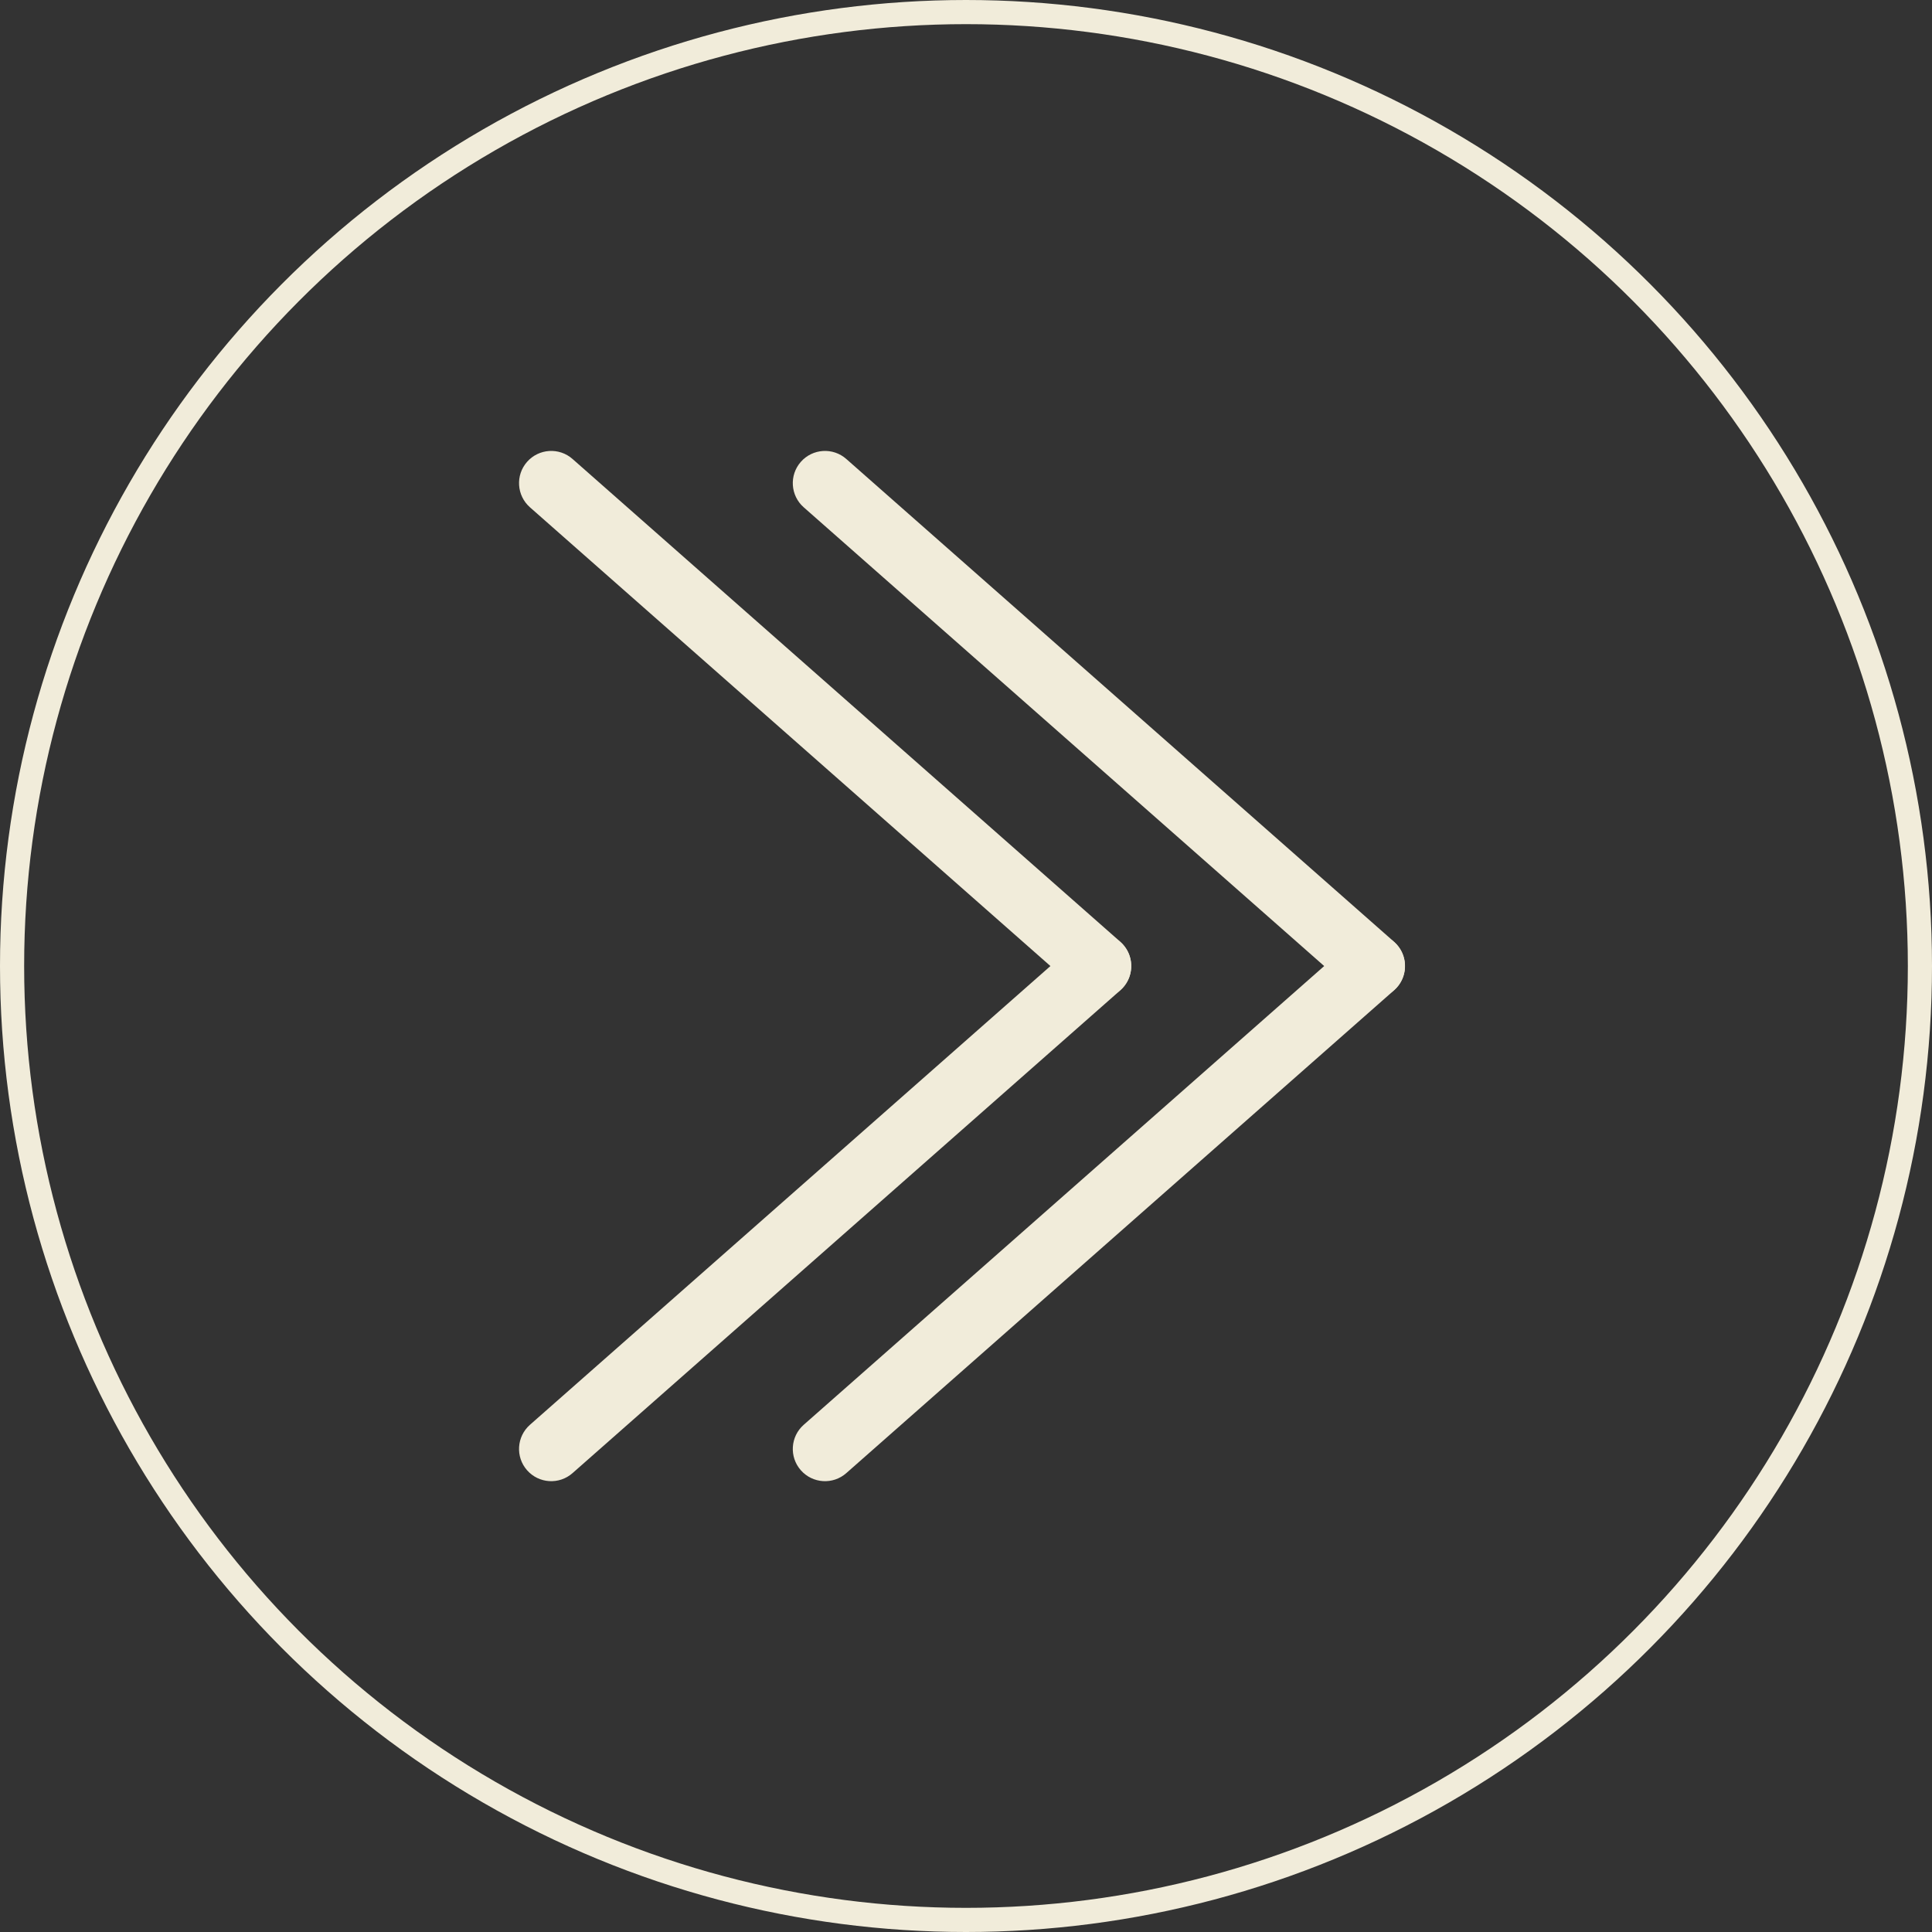
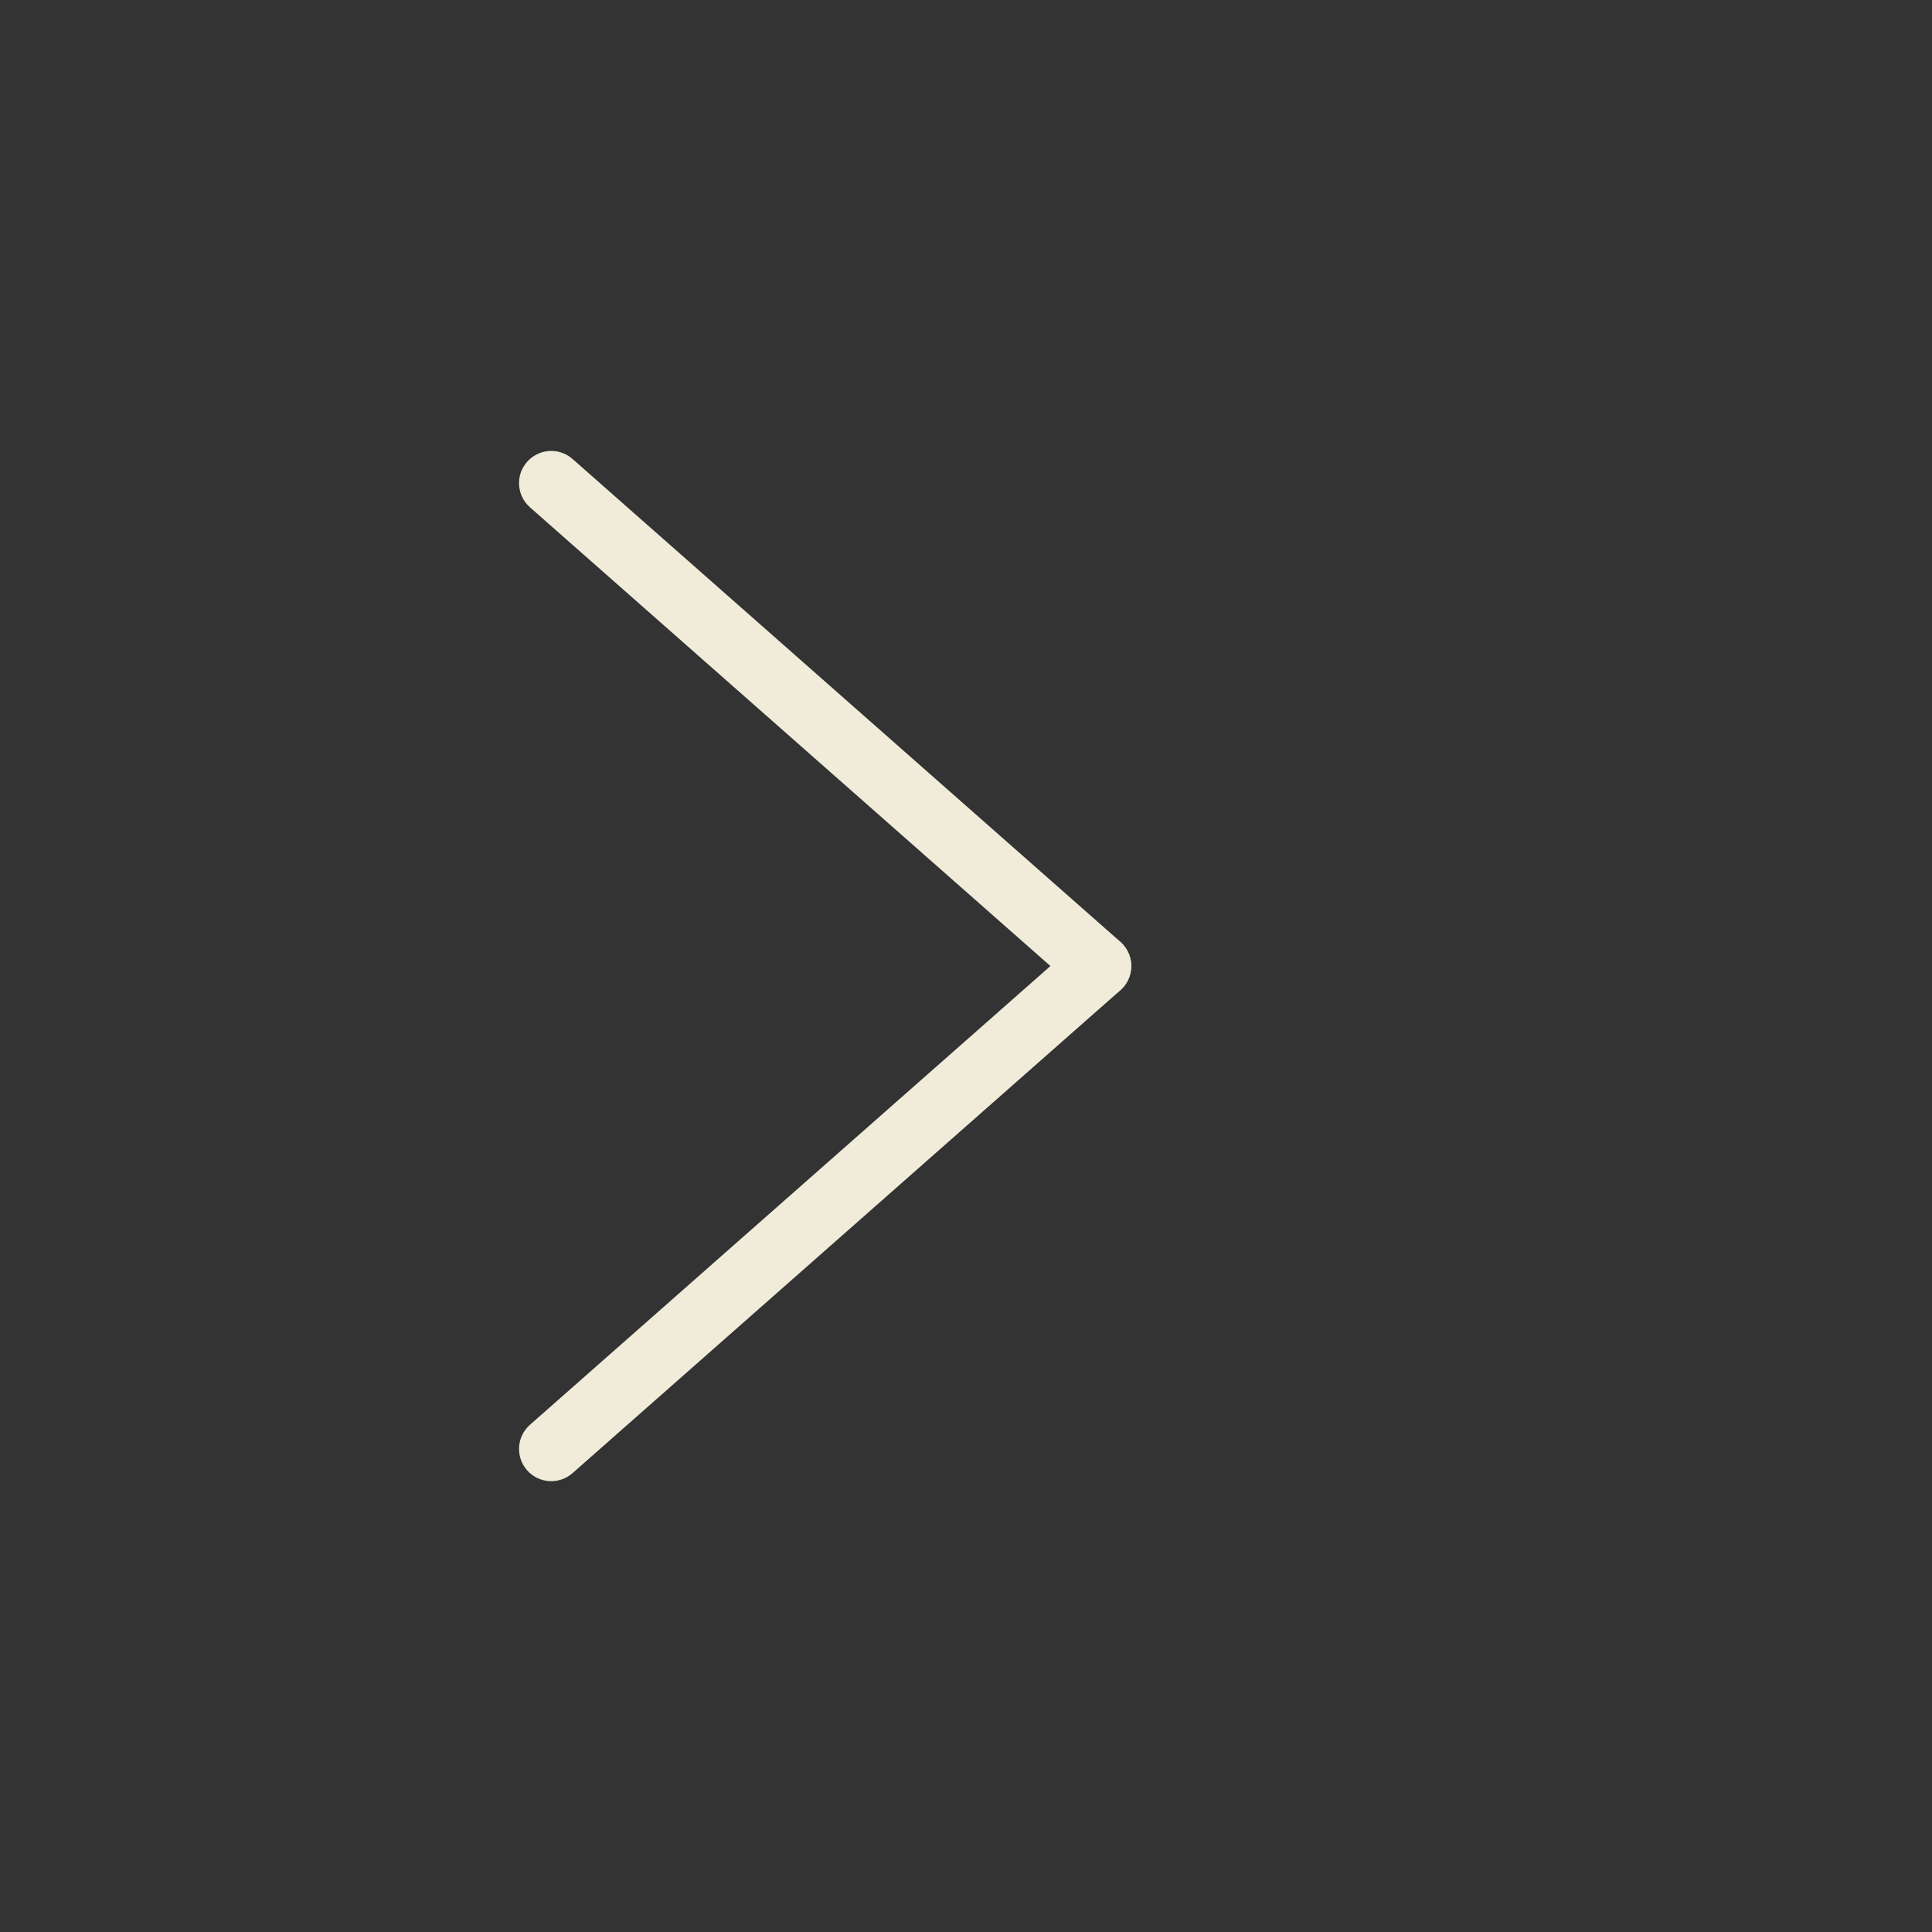
<svg xmlns="http://www.w3.org/2000/svg" width="80" height="80" viewBox="0 0 80 80" fill="none">
  <rect x="0" y="0" width="80" height="80" fill="#333333" stroke="none" />
-   <circle cx="40" cy="40" r="39.5" stroke="#F1ECDA" />
-   <path fill-rule="evenodd" clip-rule="evenodd" d="M33.161 19.124C33.648 18.571 34.491 18.518 35.043 19.005L57.726 38.998C58.279 39.485 58.332 40.328 57.845 40.88C57.358 41.433 56.516 41.486 55.963 40.999L33.28 21.006C32.727 20.519 32.674 19.676 33.161 19.124Z" fill="#F1ECDA" />
-   <path fill-rule="evenodd" clip-rule="evenodd" d="M57.845 39.124C58.332 39.676 58.279 40.519 57.726 41.005L35.043 60.999C34.491 61.486 33.648 61.433 33.161 60.88C32.674 60.328 32.727 59.485 33.28 58.998L55.963 39.005C56.516 38.518 57.358 38.571 57.845 39.124Z" fill="#F1ECDA" />
  <path fill-rule="evenodd" clip-rule="evenodd" d="M21.825 19.124C22.312 18.571 23.155 18.518 23.707 19.005L46.391 38.998C46.943 39.485 46.996 40.328 46.509 40.88C46.022 41.433 45.18 41.486 44.627 40.999L21.944 21.006C21.392 20.519 21.338 19.676 21.825 19.124Z" fill="#F1ECDA" />
  <path fill-rule="evenodd" clip-rule="evenodd" d="M46.509 39.124C46.996 39.676 46.943 40.519 46.391 41.005L23.707 60.999C23.155 61.486 22.312 61.433 21.825 60.88C21.338 60.328 21.392 59.485 21.944 58.998L44.627 39.005C45.18 38.518 46.022 38.571 46.509 39.124Z" fill="#F1ECDA" />
</svg>